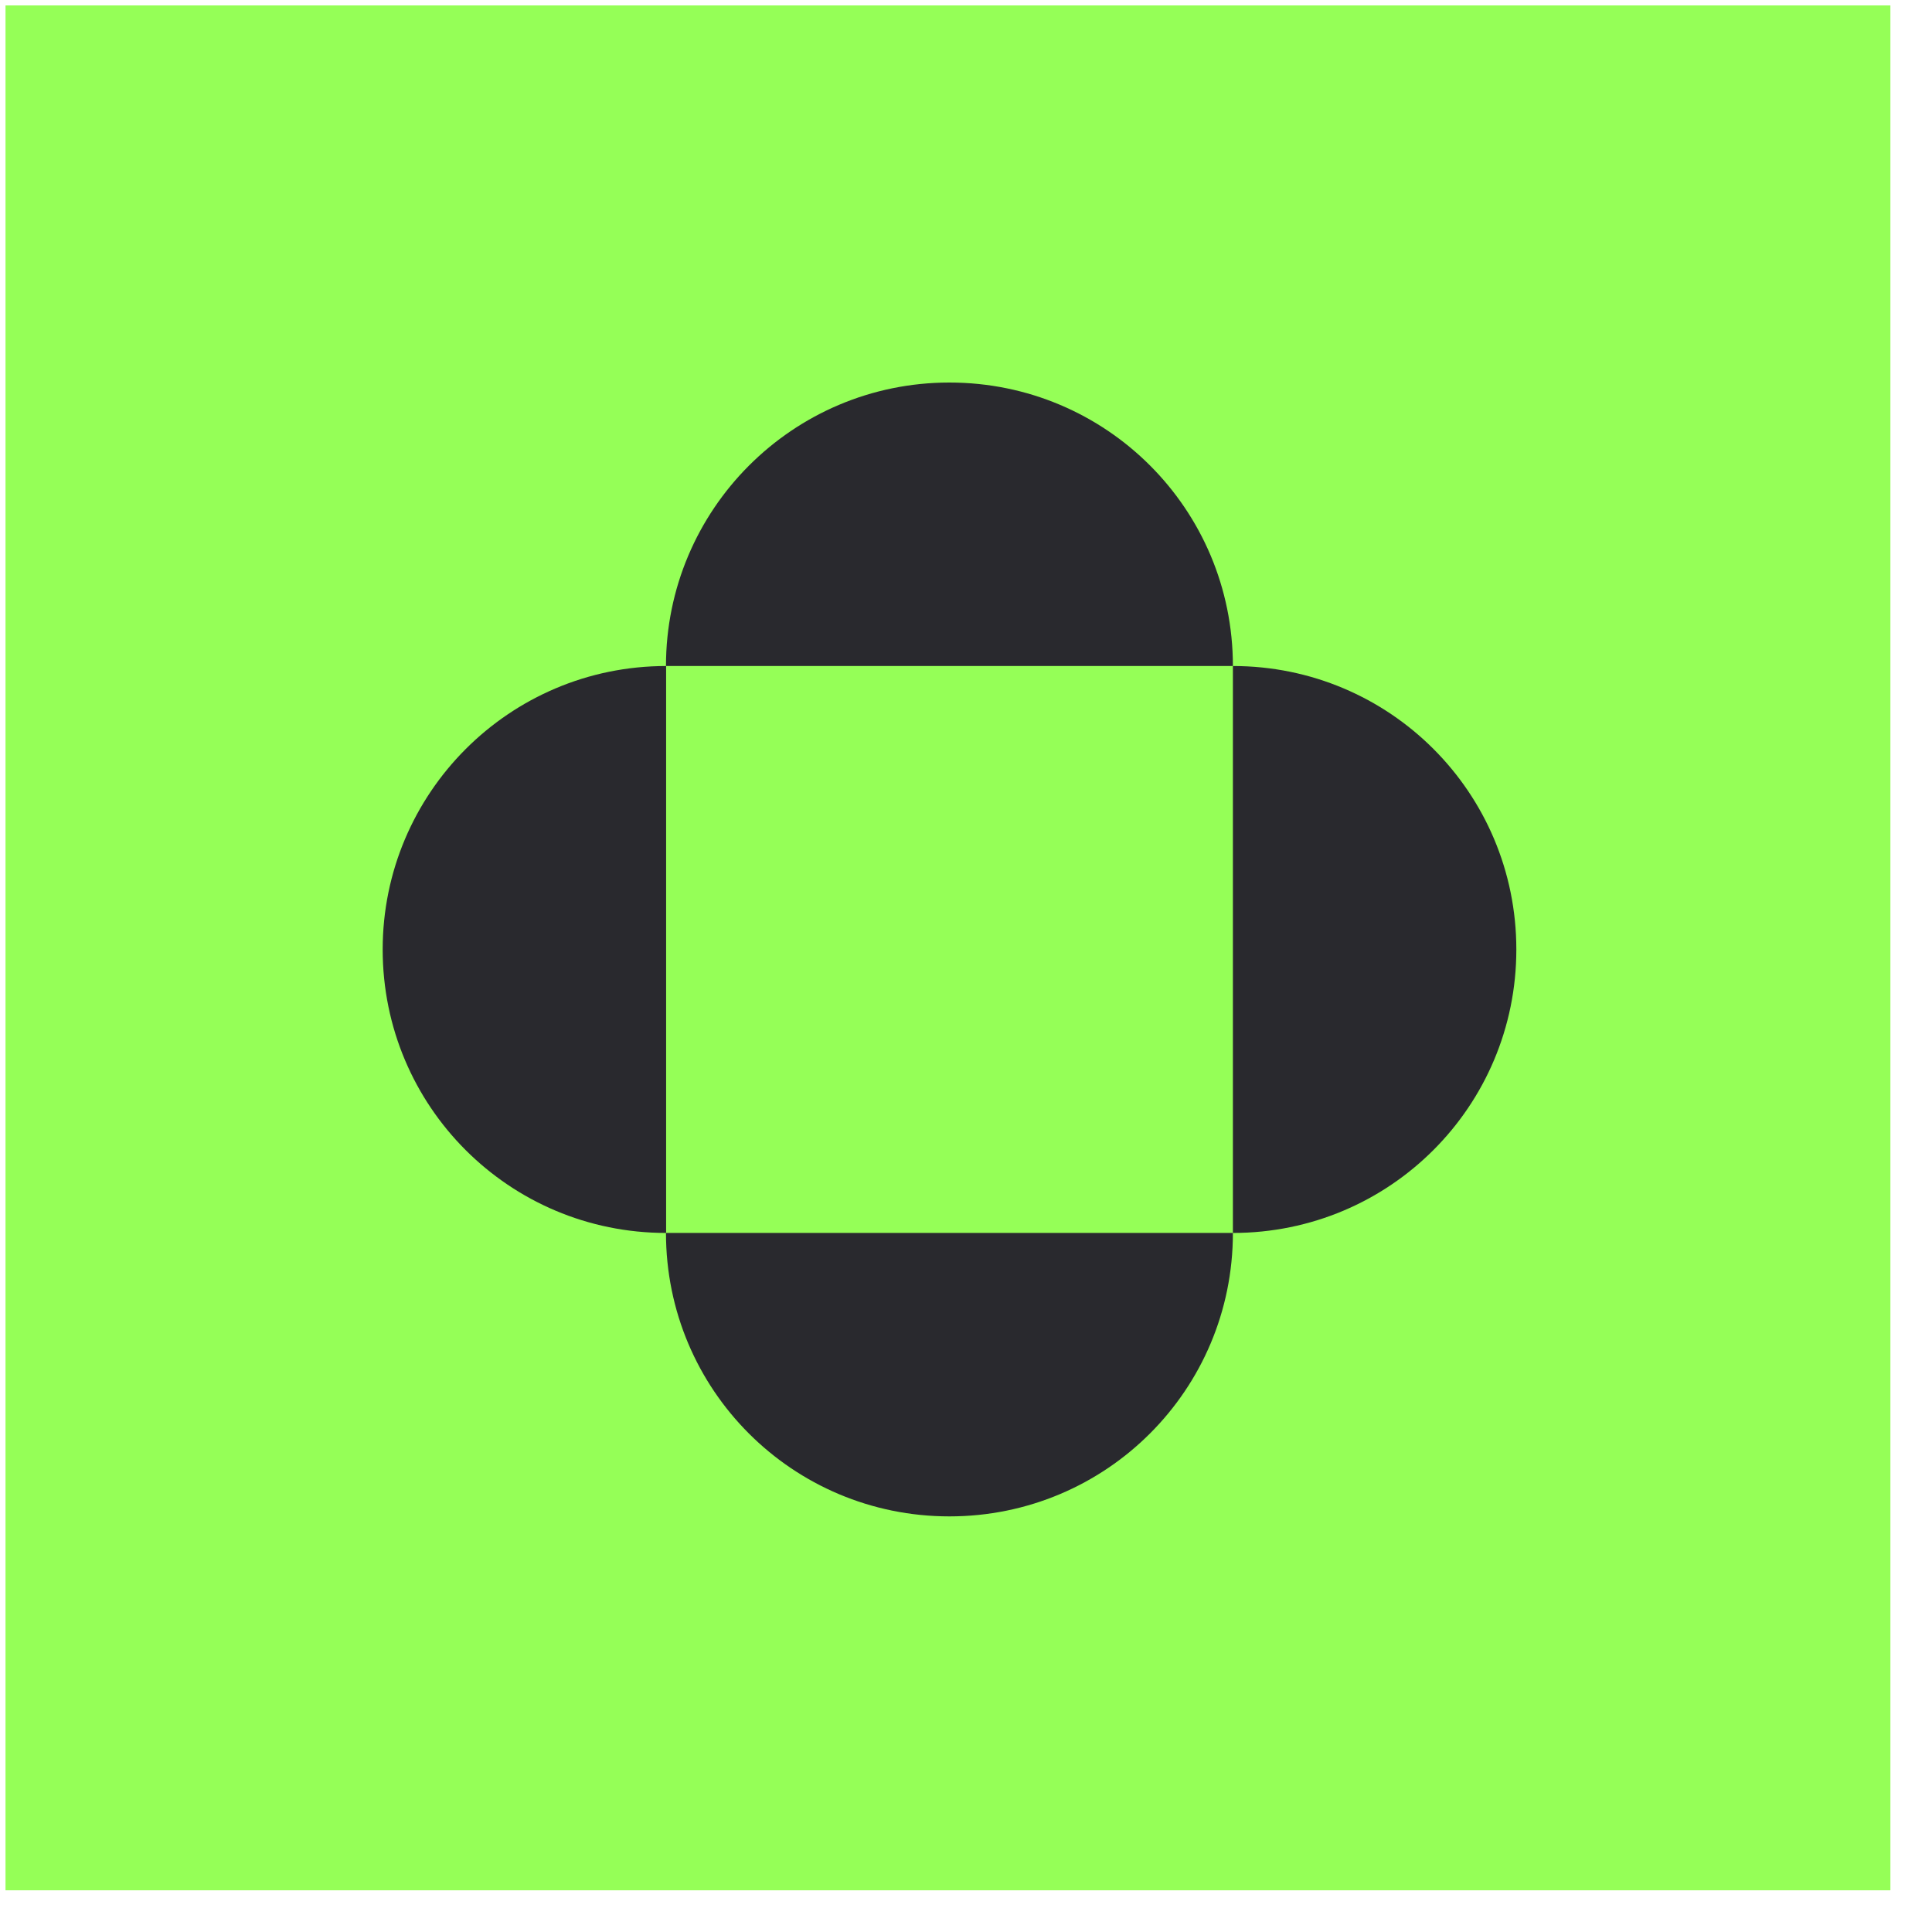
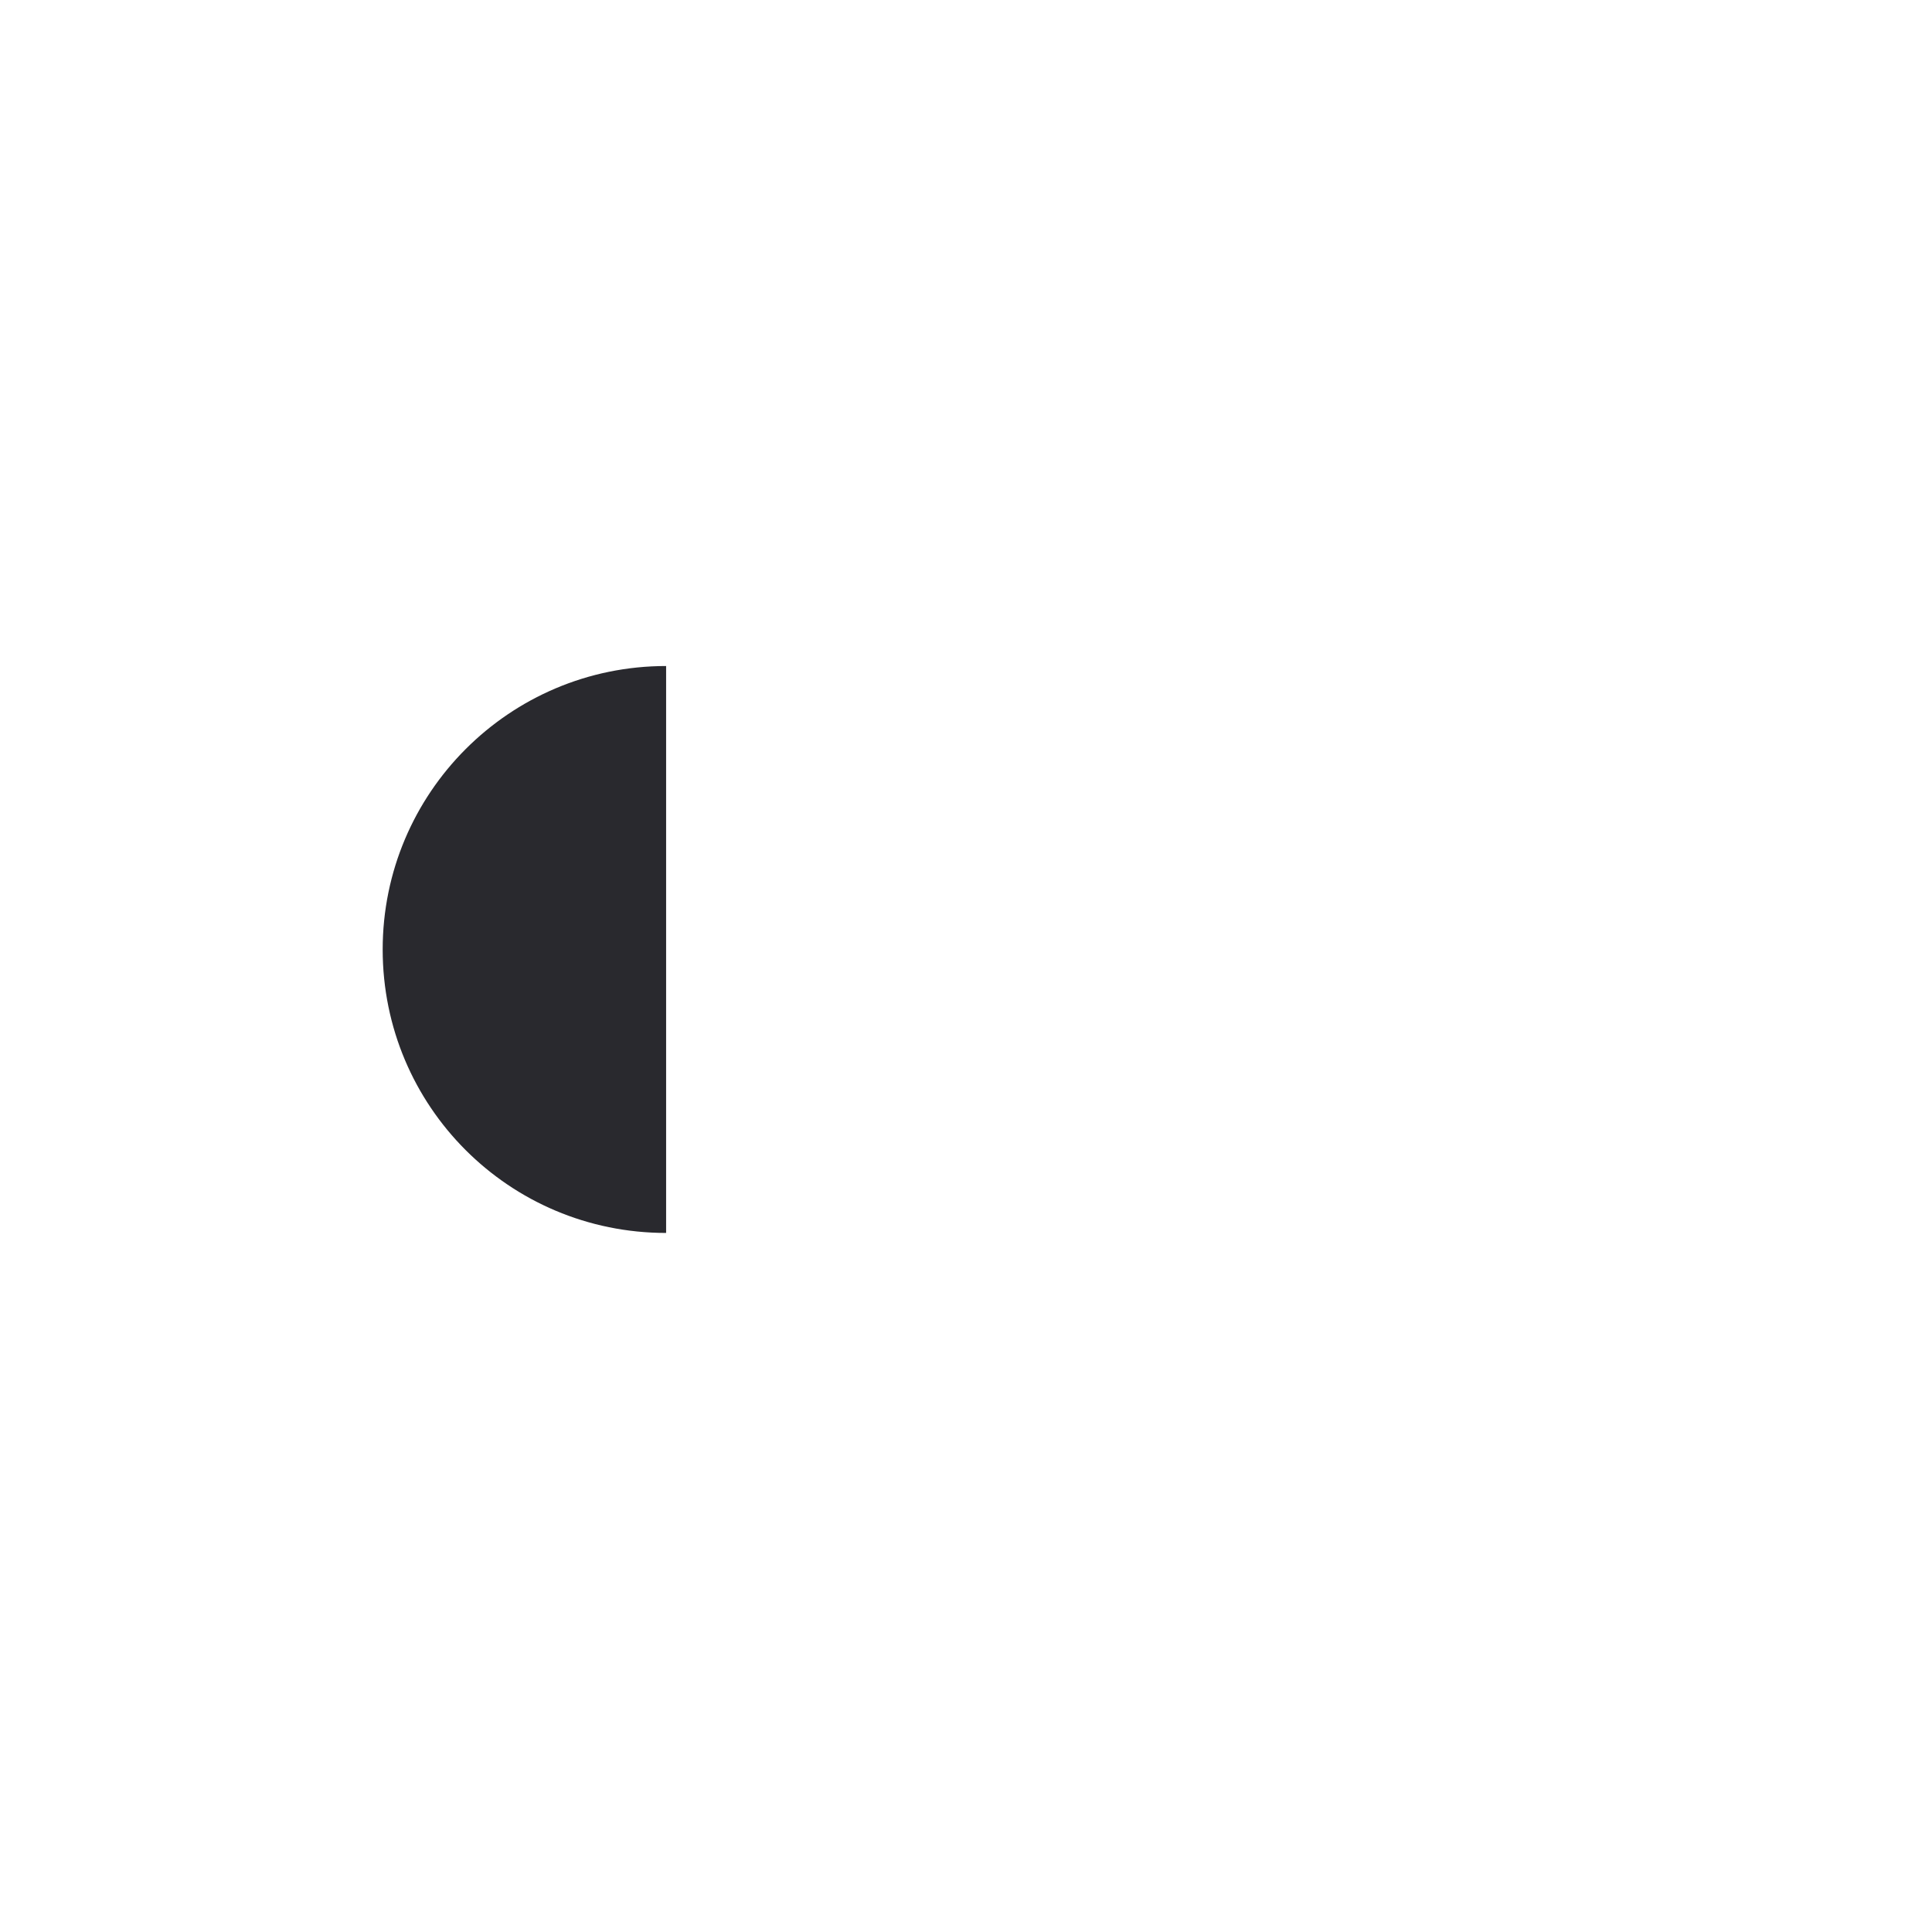
<svg xmlns="http://www.w3.org/2000/svg" width="41" height="41" viewBox="0 0 41 41" fill="none">
-   <rect width="40" height="40" transform="translate(0.117 0.115)" fill="#95FF57" />
-   <path d="M8.121 20.149C8.121 23.478 10.808 26.165 14.136 26.165V14.134C10.808 14.134 8.121 16.834 8.121 20.149Z" fill="#29292E" />
-   <path d="M20.148 32.18C23.477 32.18 26.164 29.494 26.164 26.165H14.133C14.133 29.494 16.82 32.18 20.148 32.18Z" fill="#29292E" />
-   <path d="M26.164 14.134V26.165C29.493 26.165 32.179 23.478 32.179 20.149C32.179 16.821 29.493 14.134 26.164 14.134Z" fill="#29292E" />
-   <path d="M14.133 14.134H26.164C26.164 10.805 23.477 8.118 20.148 8.118C16.82 8.118 14.133 10.818 14.133 14.134Z" fill="#29292E" />
+   <path d="M8.121 20.149C8.121 23.478 10.808 26.165 14.136 26.165V14.134C10.808 14.134 8.121 16.834 8.121 20.149" fill="#29292E" />
</svg>